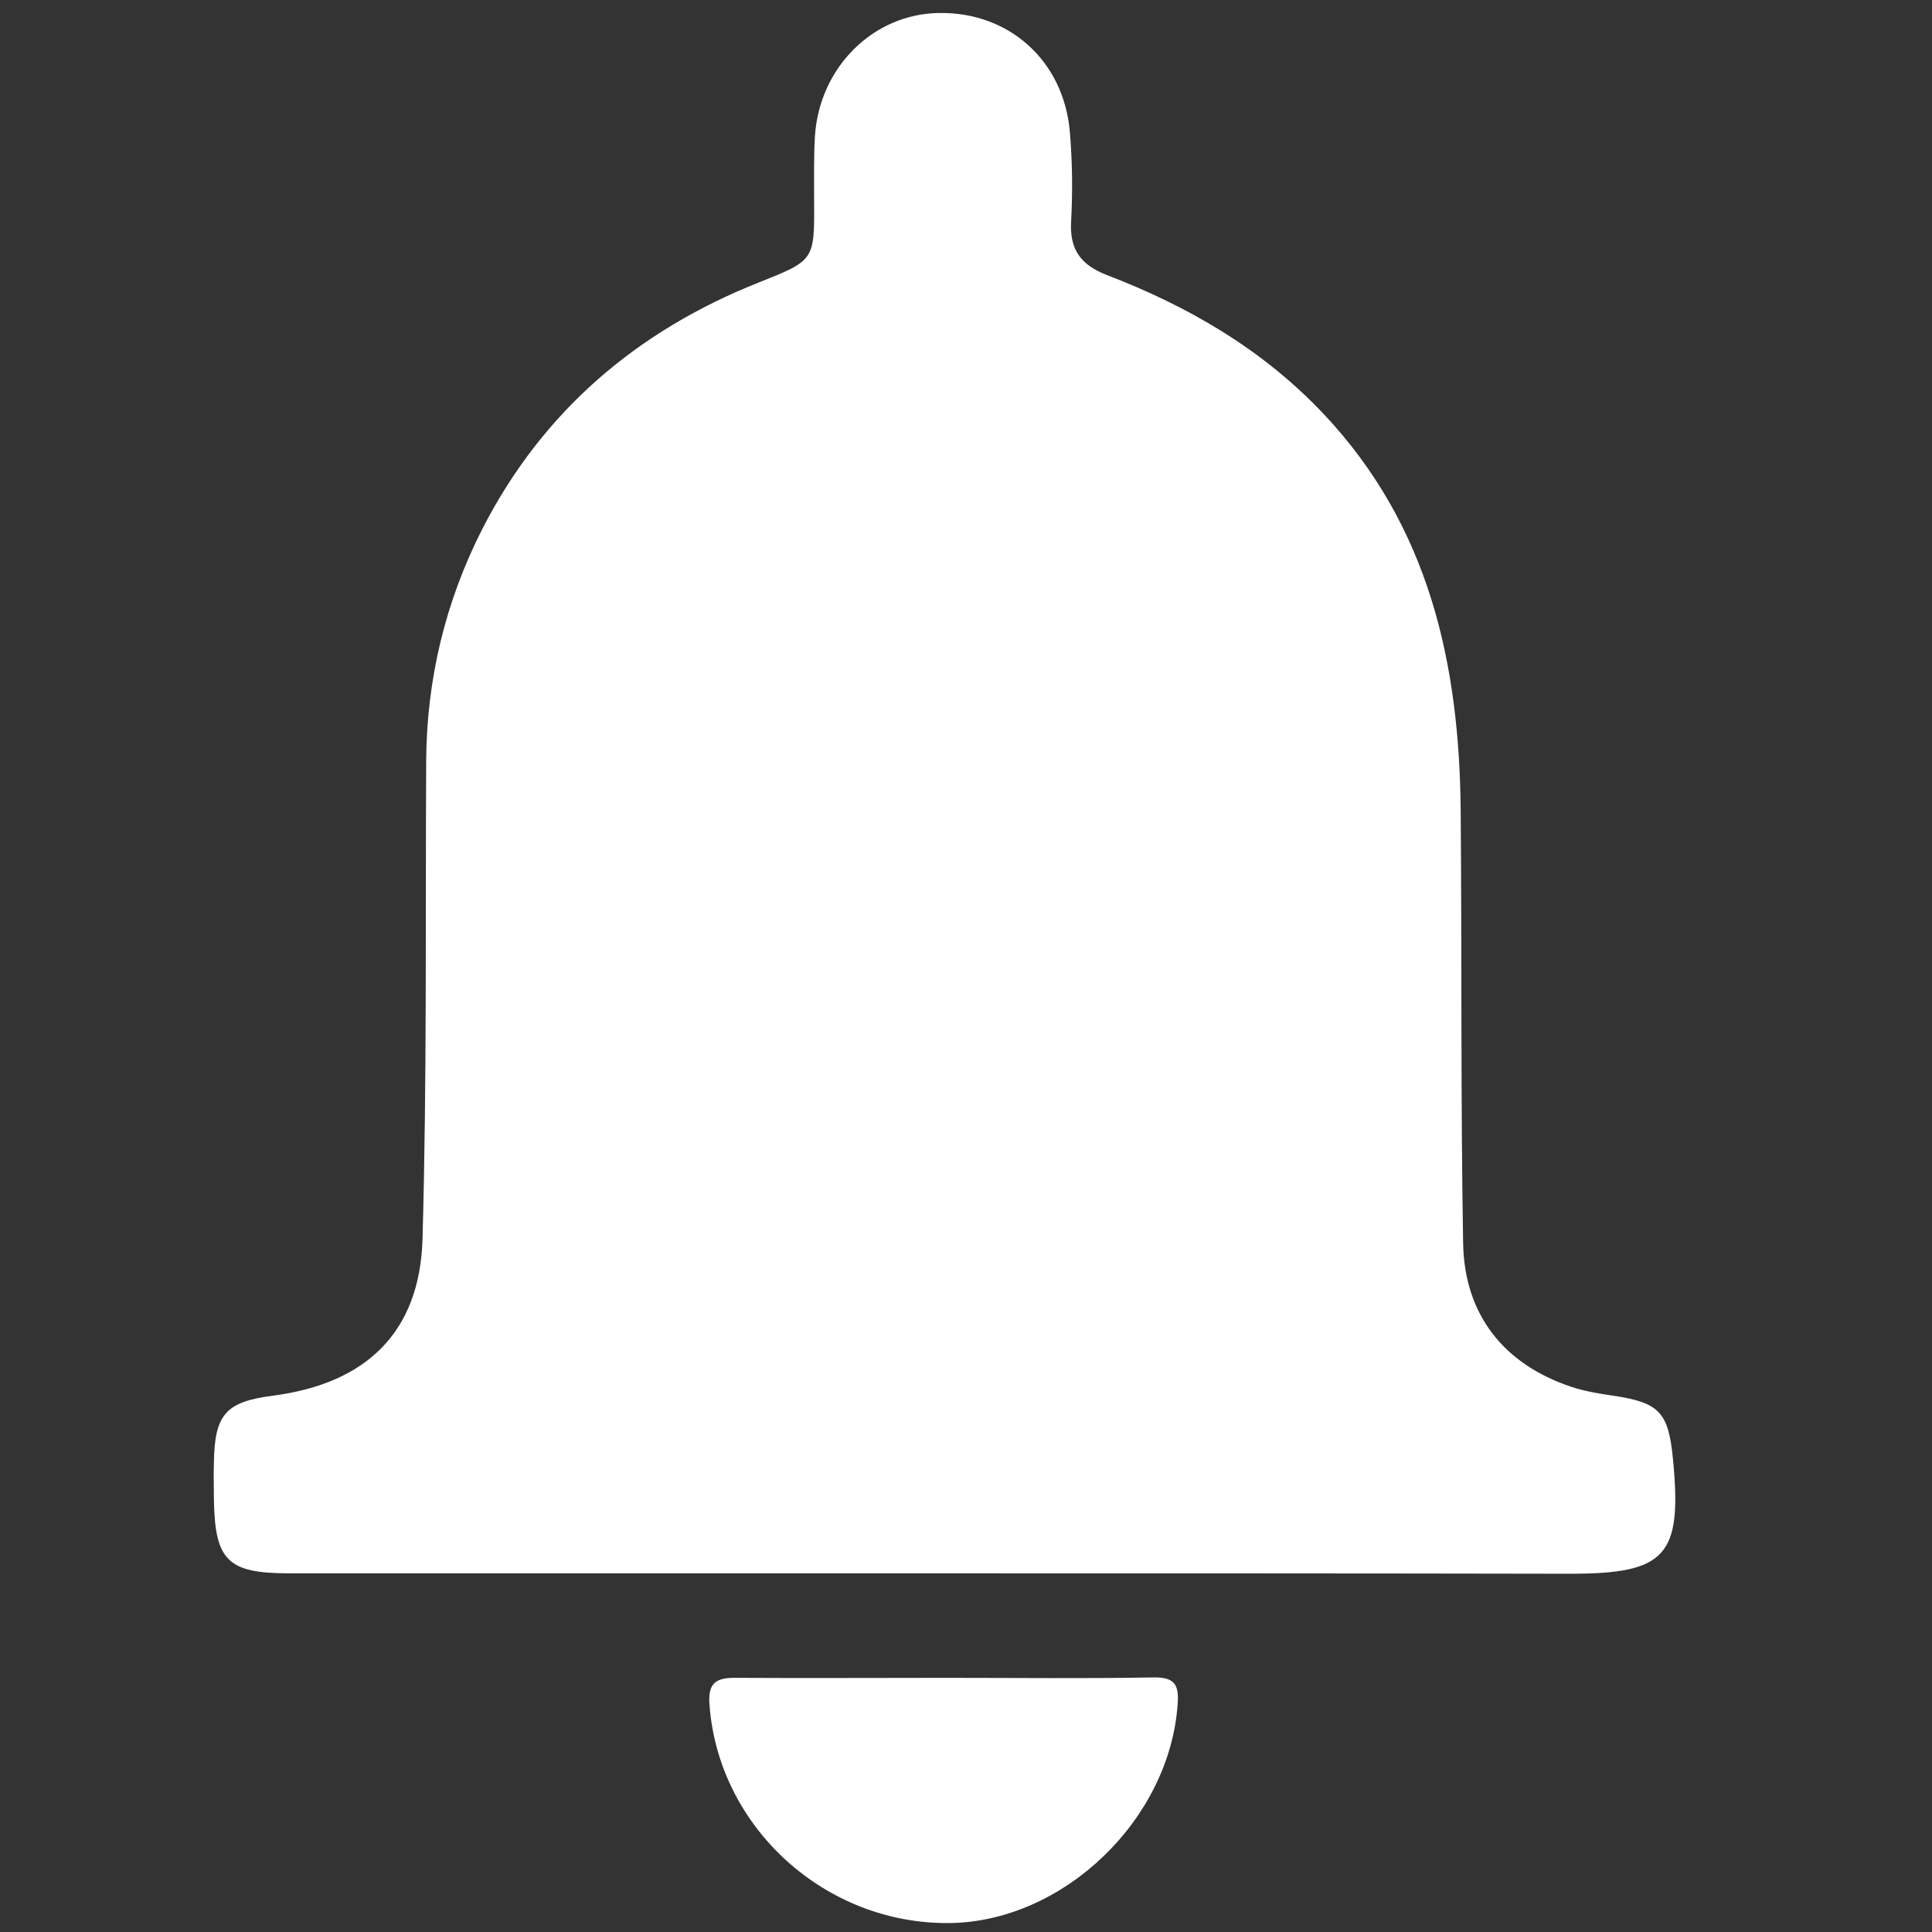
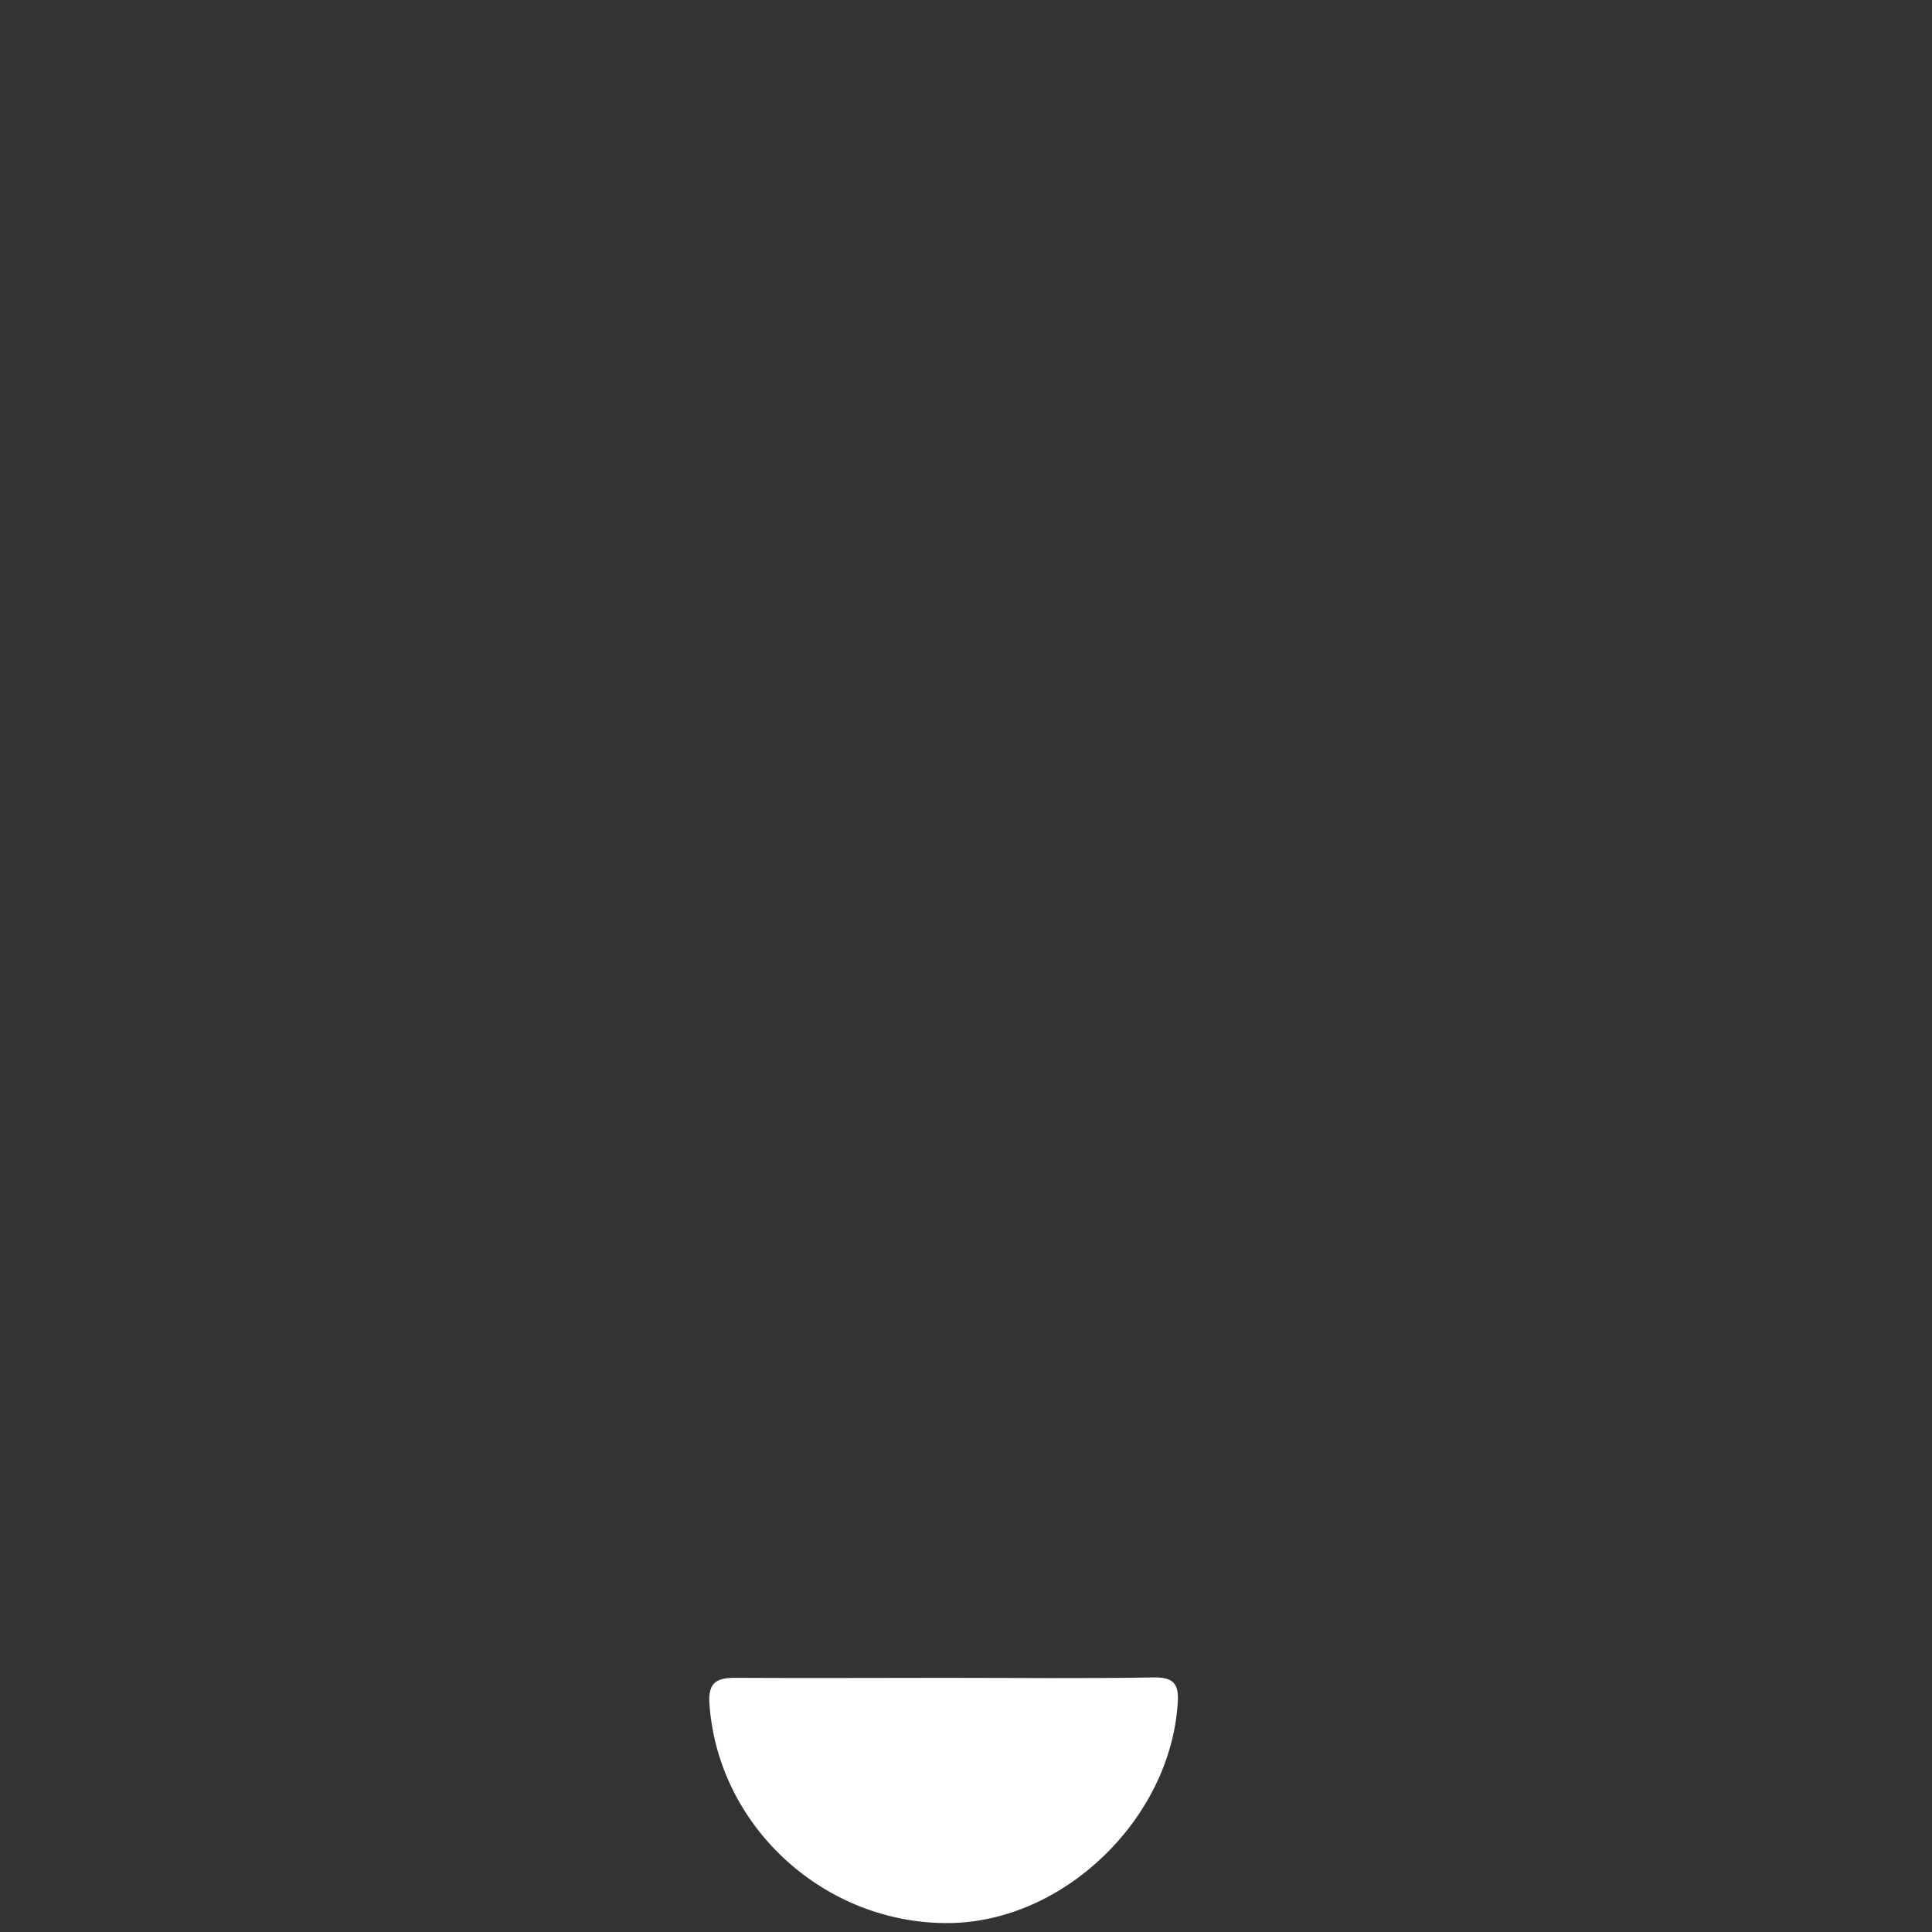
<svg xmlns="http://www.w3.org/2000/svg" version="1.1" id="Capa_1" x="0px" y="0px" viewBox="0 0 475.1 475.1" style="enable-background:new 0 0 475.1 475.1;" xml:space="preserve">
  <rect x="0" y="0" width="475.1" height="475.1" fill="#333333" stroke="none" />
  <style type="text/css">
	.st0{fill:#FFFFFF;}
</style>
  <g>
-     <path class="st0" d="M230,386.9c-52.9,0-105.9,0-158.8,0c-15.3,0-18.4-3.1-18.6-18.5c0-2.9-0.1-5.9,0-8.8   c0.2-11.8,2.9-14.9,14.6-16.4c22.9-3,36-15.6,36.7-38.4c1.1-39.2,0.7-78.4,0.9-117.5c0.1-20.2,4.7-39.4,13.9-57.4   c14.8-28.8,37.9-48.5,67.8-60.4c13.8-5.5,13.8-5.4,13.7-20.2c0-5.3-0.1-10.5,0.2-15.8c1.1-17,14.4-30.1,30.5-30.3   c17.2-0.3,30.7,11.7,32.2,29.3c0.6,7.3,0.7,14.6,0.3,21.9c-0.4,6.9,2.3,10.7,8.7,13.2c20.1,7.7,38.4,18.3,53.4,34.2   c26,27.6,33.4,61.4,33.7,97.7c0.3,35.4,0,70.8,0.6,106.2c0.3,17.7,10.1,29.8,26.5,35.3c3.3,1.1,6.8,1.7,10.3,2.2   c11.4,1.7,13.7,4,14.8,15.6c2.3,23.7-1.6,28.2-25.2,28.2C334.1,386.9,282.1,386.9,230,386.9z" />
    <path class="st0" d="M232.7,412.6c16.9,0,33.9,0.2,50.8-0.1c5.1-0.1,6.5,1.5,6.1,6.5c-1.9,28.3-27.9,53.5-56,53.9   c-30.5,0.4-56.7-23.3-59.1-53.3c-0.5-5.5,1.2-7.1,6.6-7C198.2,412.7,215.5,412.6,232.7,412.6z" />
  </g>
</svg>